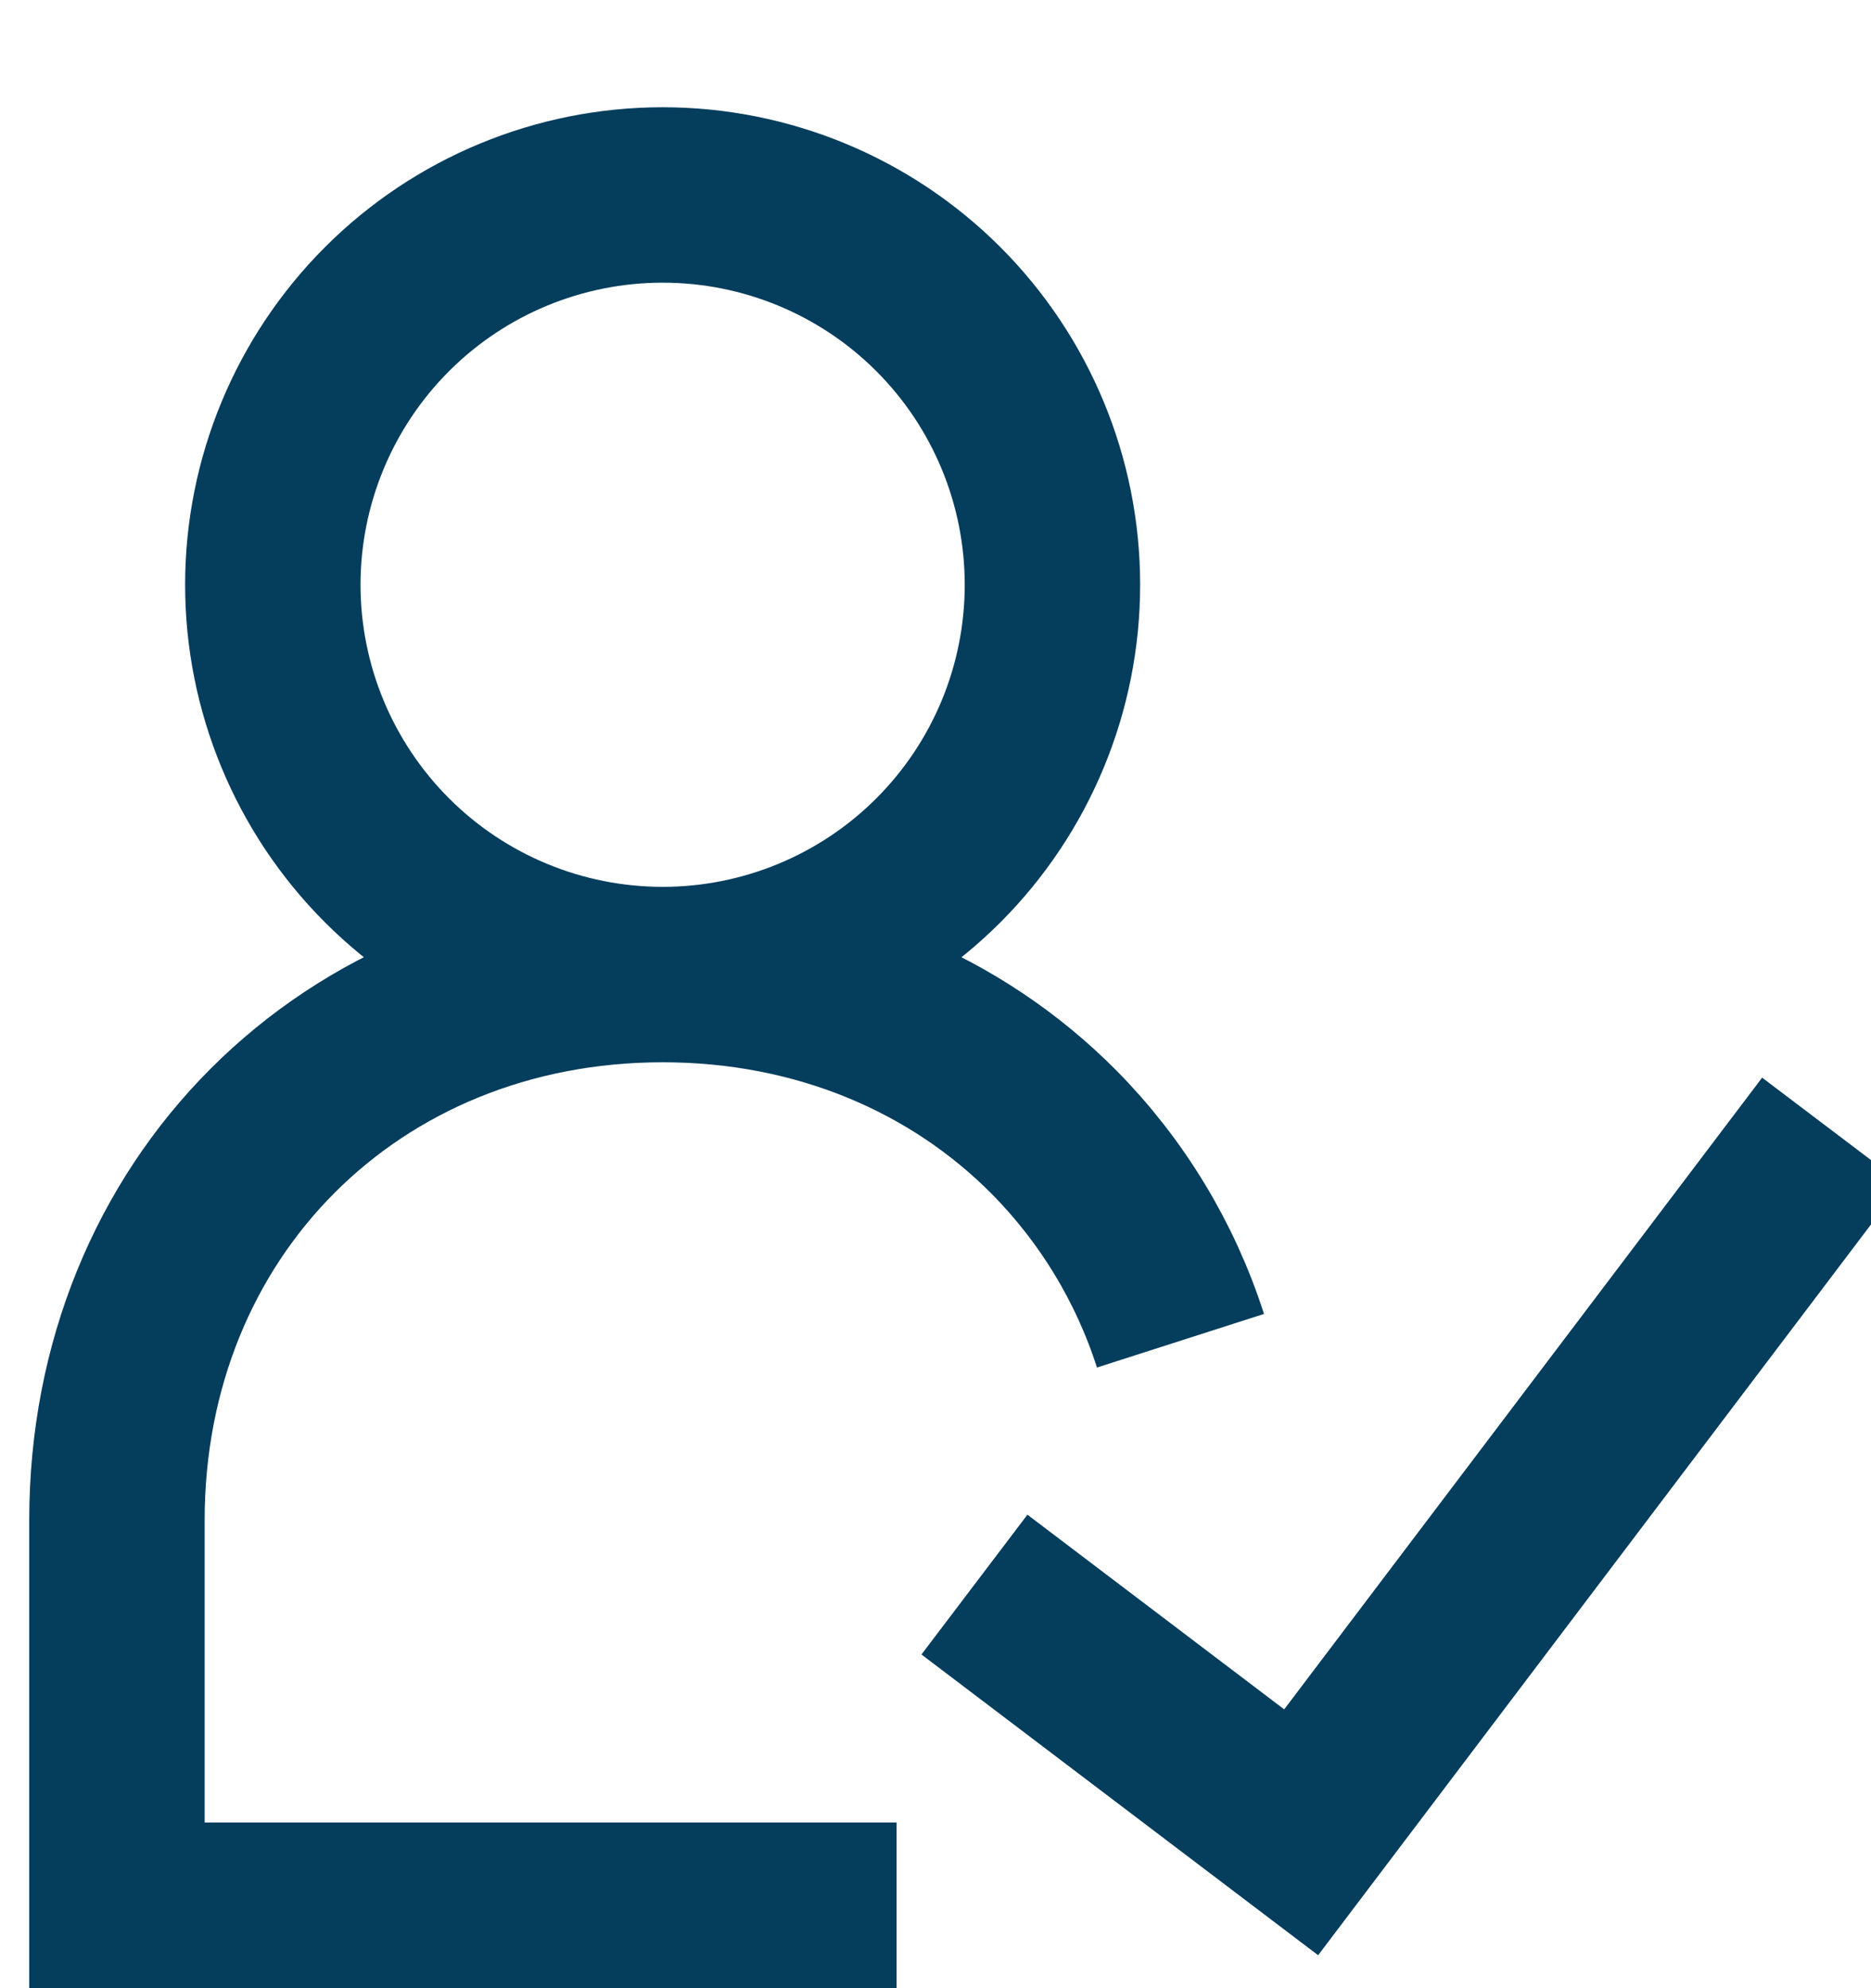
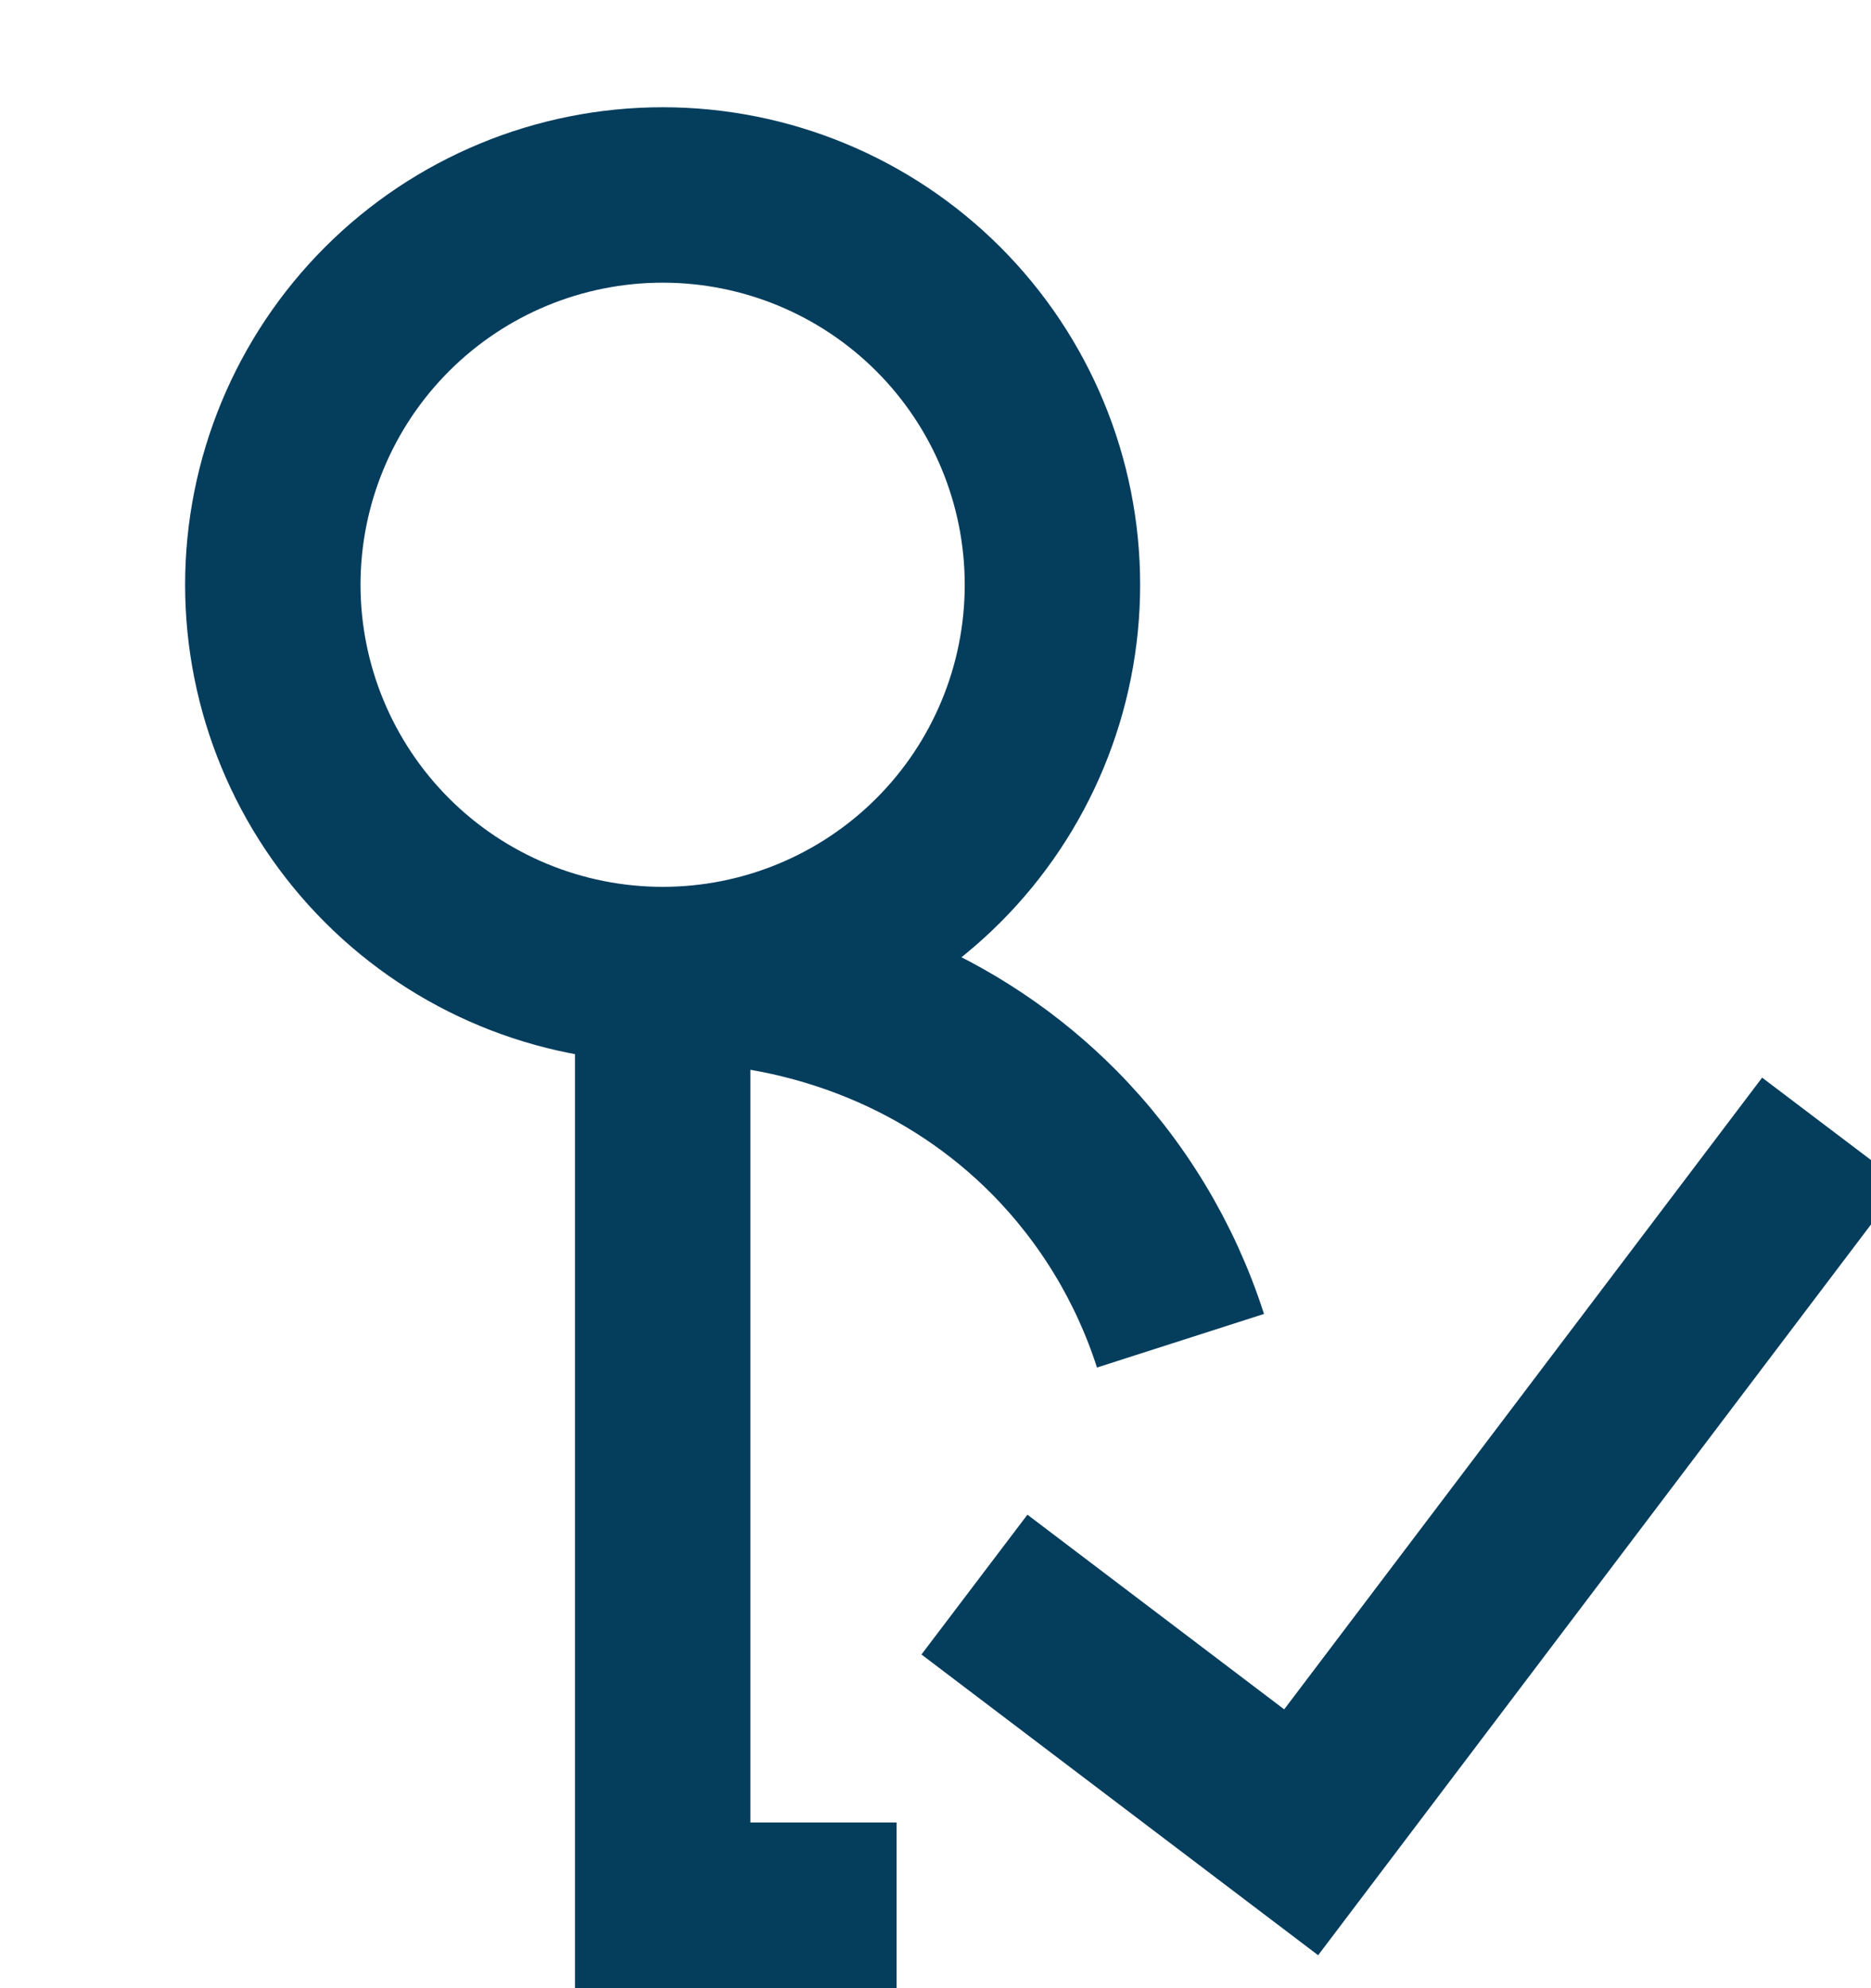
<svg xmlns="http://www.w3.org/2000/svg" width="16" height="17" viewBox="0 0 16 17" fill="none">
-   <path d="M5.667 8.333C6.551 8.333 7.399 7.982 8.024 7.357C8.649 6.732 9 5.884 9 5C9 4.116 8.649 3.268 8.024 2.643C7.399 2.018 6.551 1.667 5.667 1.667C4.783 1.667 3.935 2.018 3.31 2.643C2.685 3.268 2.333 4.116 2.333 5C2.333 5.884 2.685 6.732 3.31 7.357C3.935 7.982 4.783 8.333 5.667 8.333ZM5.667 8.333C7.009 8.333 8.181 8.84 9.015 9.682C9.51 10.183 9.88 10.794 10.095 11.464M5.667 8.333C3 8.333 1 10.333 1 13V16.333H7.667M8.333 13.549L11.127 15.667L15.667 9.667" stroke="#053D5D" stroke-width="1.5" />
+   <path d="M5.667 8.333C6.551 8.333 7.399 7.982 8.024 7.357C8.649 6.732 9 5.884 9 5C9 4.116 8.649 3.268 8.024 2.643C7.399 2.018 6.551 1.667 5.667 1.667C4.783 1.667 3.935 2.018 3.31 2.643C2.685 3.268 2.333 4.116 2.333 5C2.333 5.884 2.685 6.732 3.31 7.357C3.935 7.982 4.783 8.333 5.667 8.333ZM5.667 8.333C7.009 8.333 8.181 8.84 9.015 9.682C9.51 10.183 9.88 10.794 10.095 11.464M5.667 8.333V16.333H7.667M8.333 13.549L11.127 15.667L15.667 9.667" stroke="#053D5D" stroke-width="1.5" />
</svg>